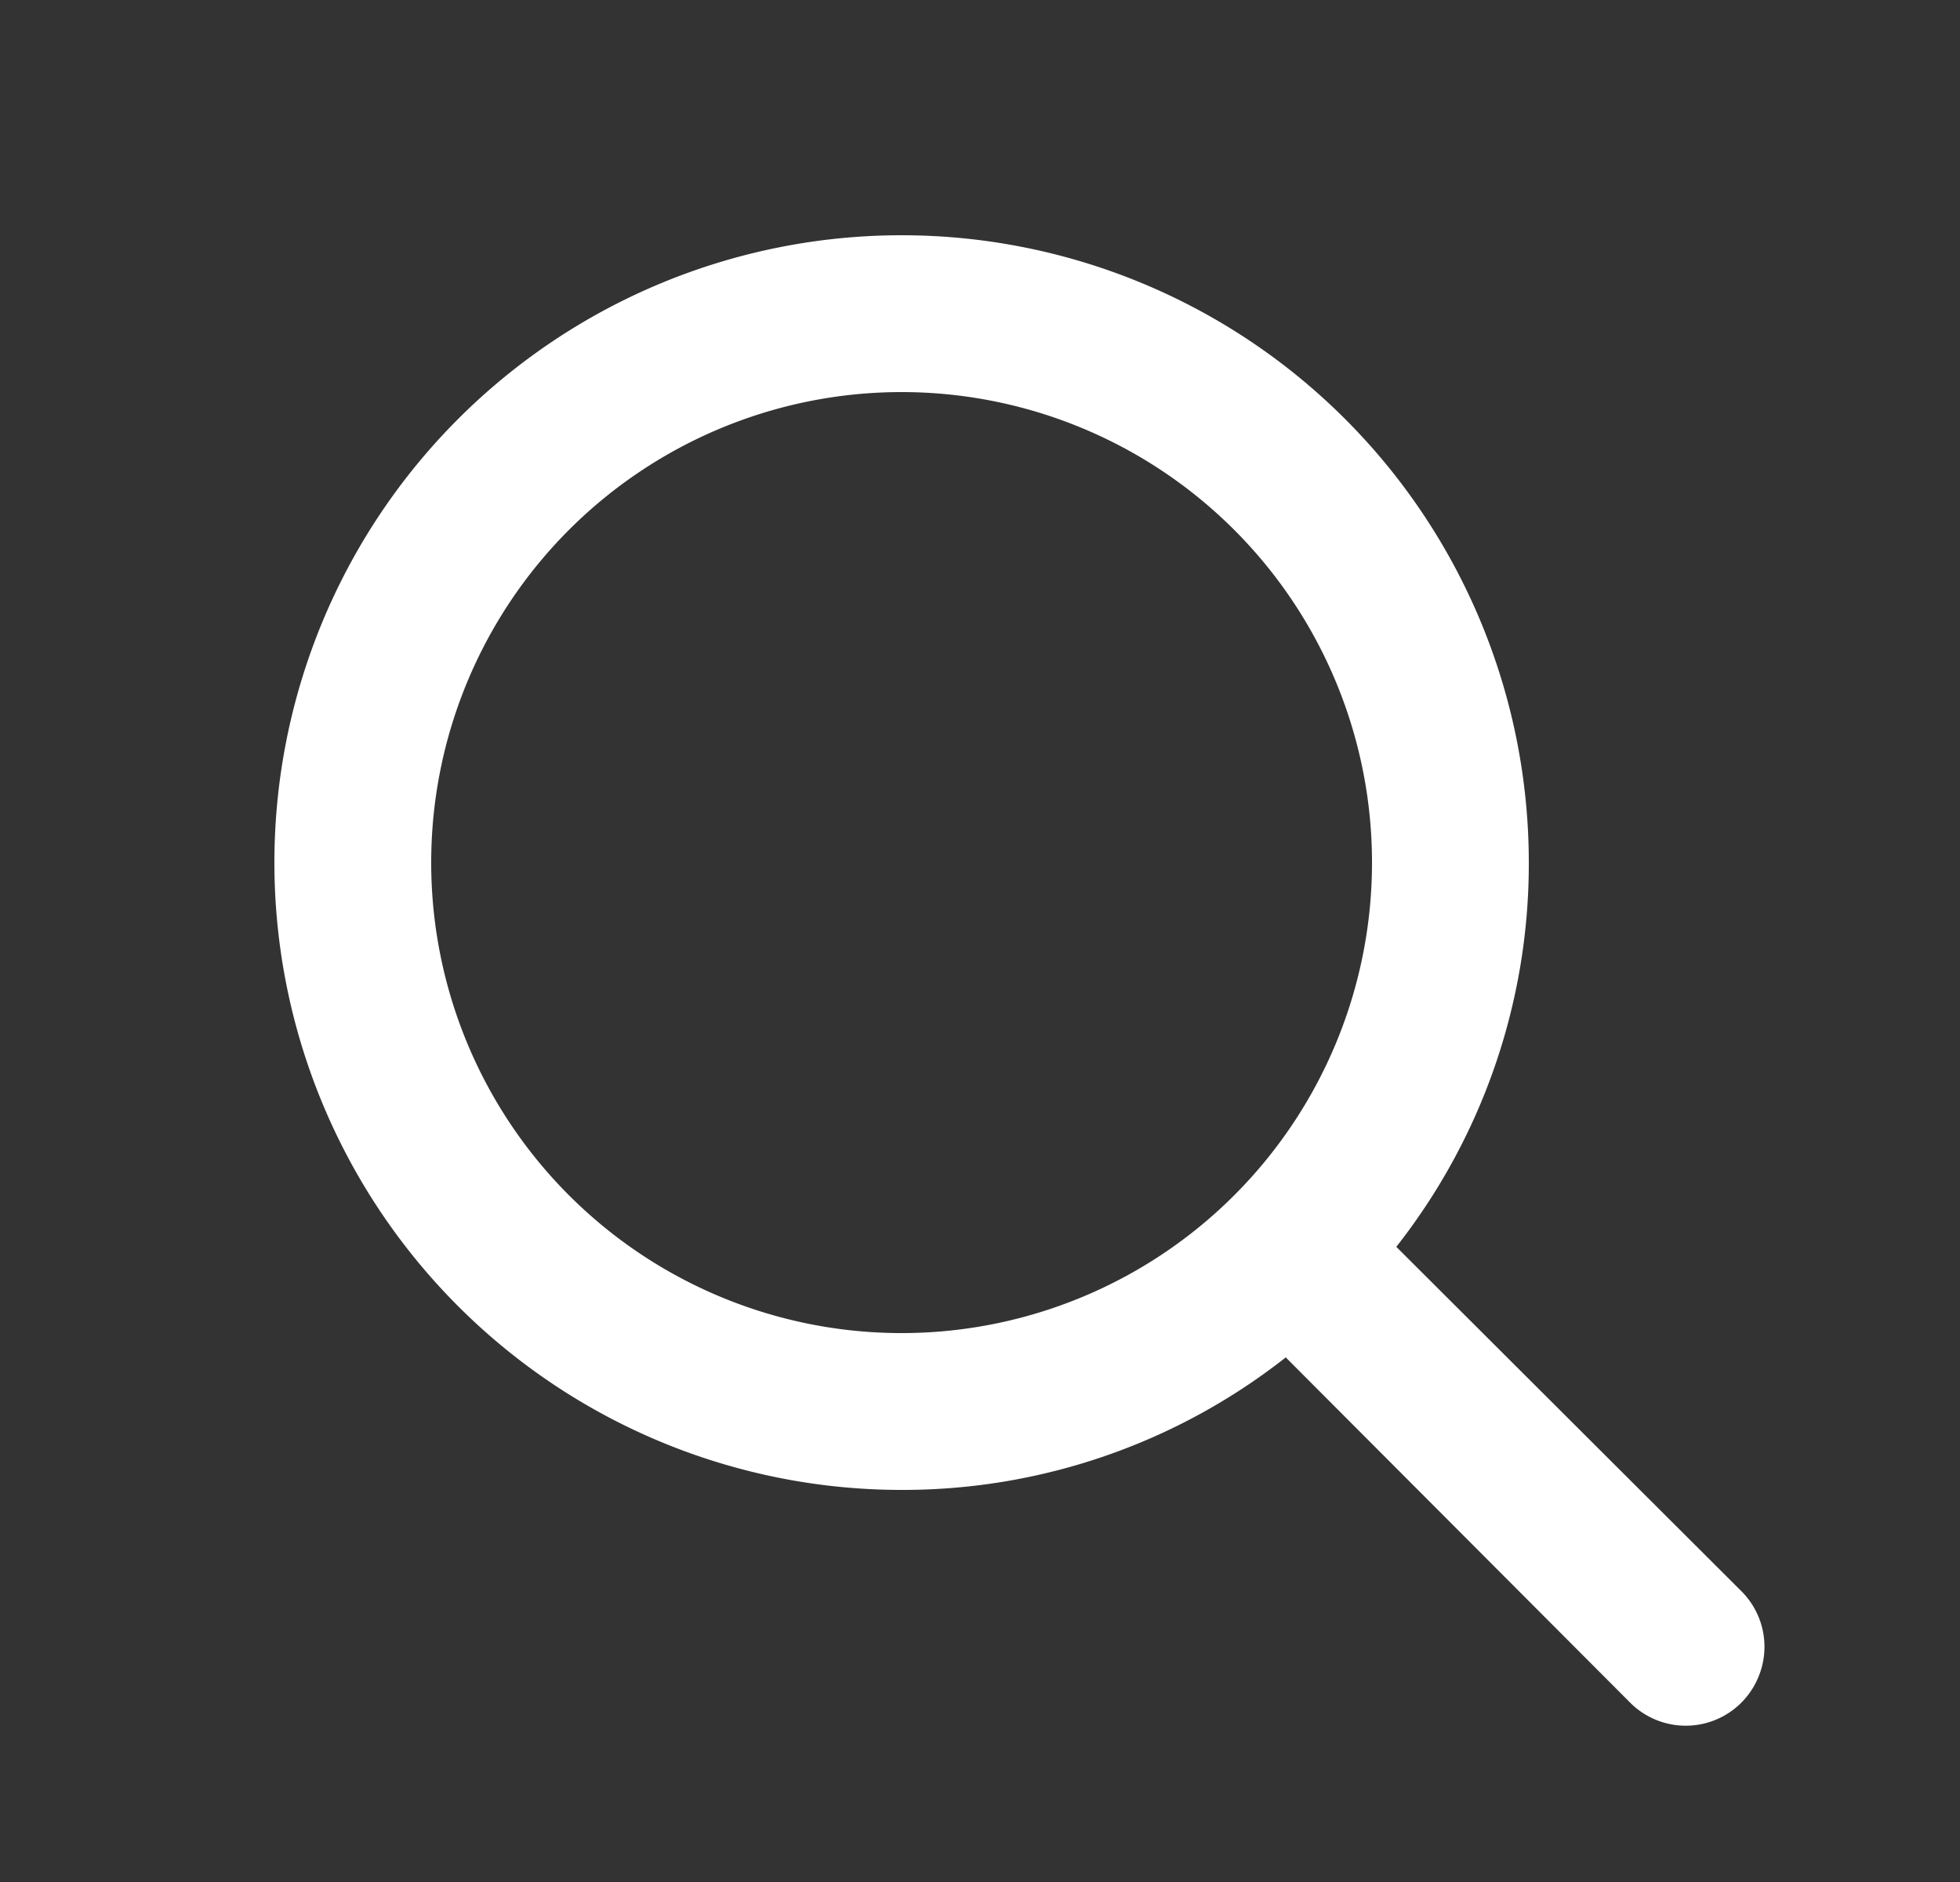
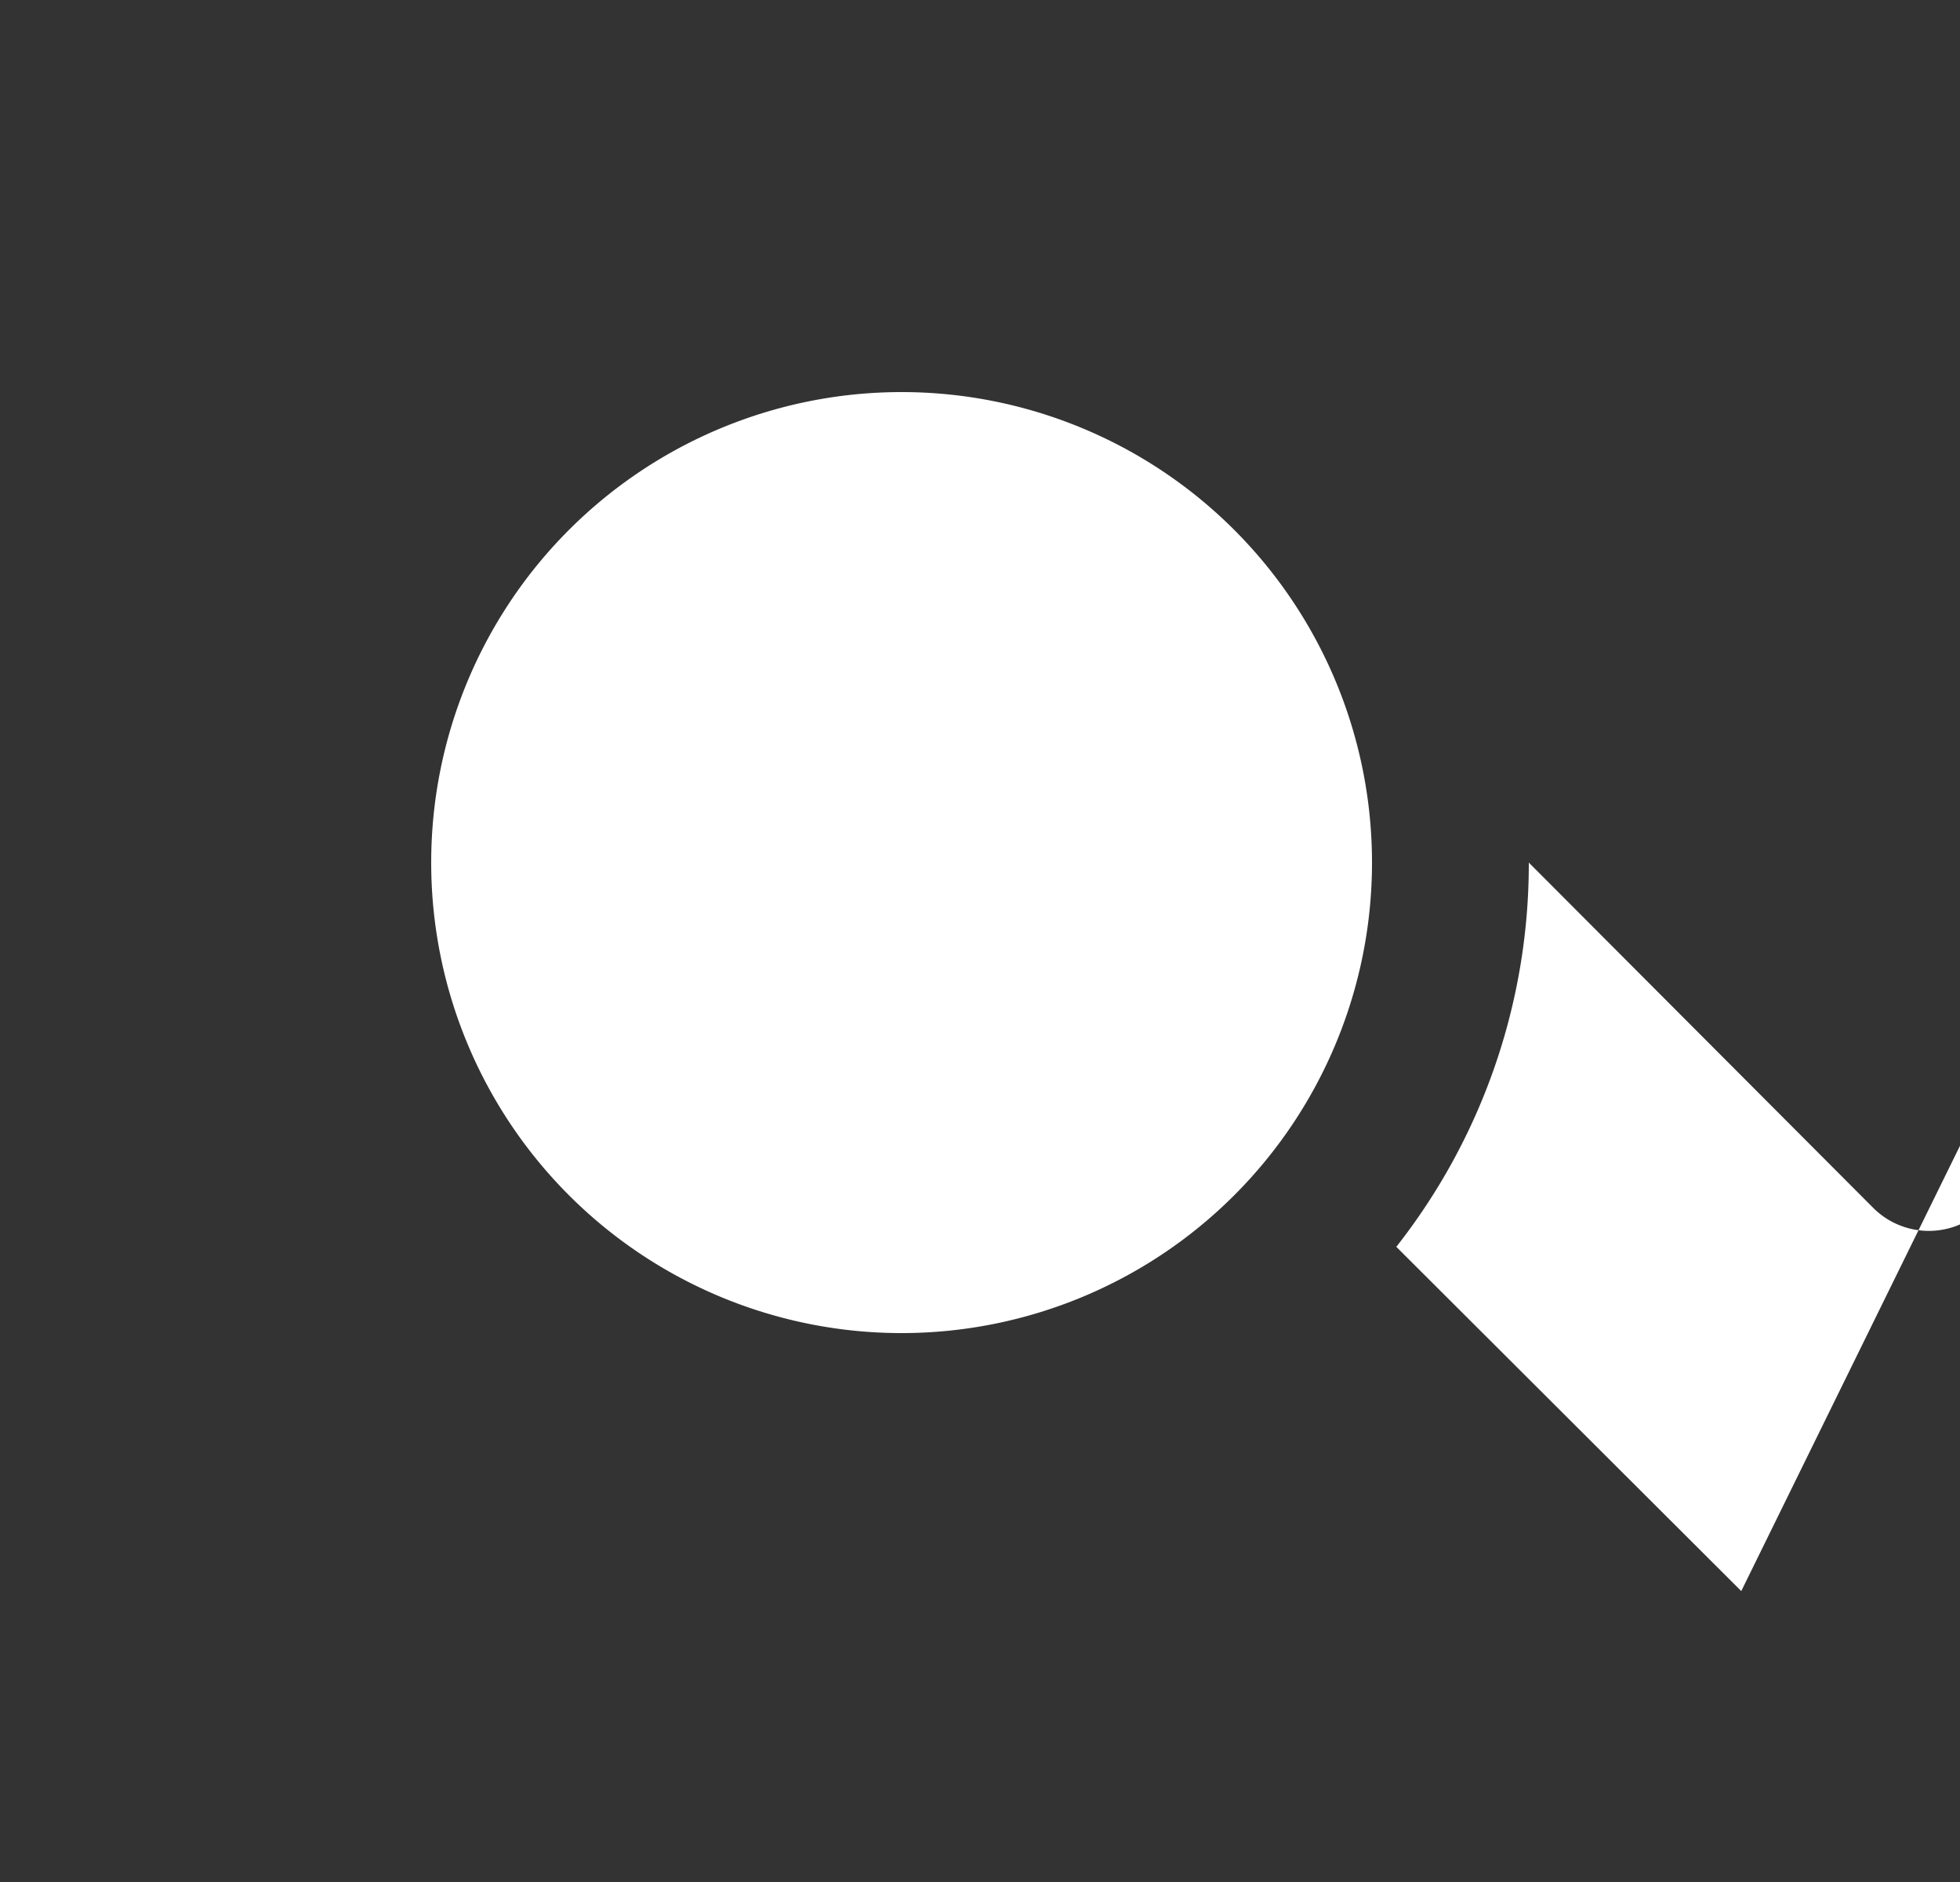
<svg xmlns="http://www.w3.org/2000/svg" width="25" height="24" viewBox="0 0 25 24" fill="none">
  <rect x="0" y="0" width="25" height="24" fill="#333333" stroke="none" />
-   <path d="m22.21 20.29-4.4-4.39A7.9 7.9 0 0 0 19.5 11a8 8 0 1 0-8 8 7.9 7.9 0 0 0 4.9-1.69l4.39 4.4a1.002 1.002 0 0 0 1.639-.325 1 1 0 0 0-.219-1.095zM5.5 11a6 6 0 1 1 12 0 6 6 0 0 1-12 0z" fill="#fff" />
+   <path d="m22.21 20.29-4.4-4.39A7.9 7.9 0 0 0 19.5 11l4.39 4.4a1.002 1.002 0 0 0 1.639-.325 1 1 0 0 0-.219-1.095zM5.5 11a6 6 0 1 1 12 0 6 6 0 0 1-12 0z" fill="#fff" />
</svg>